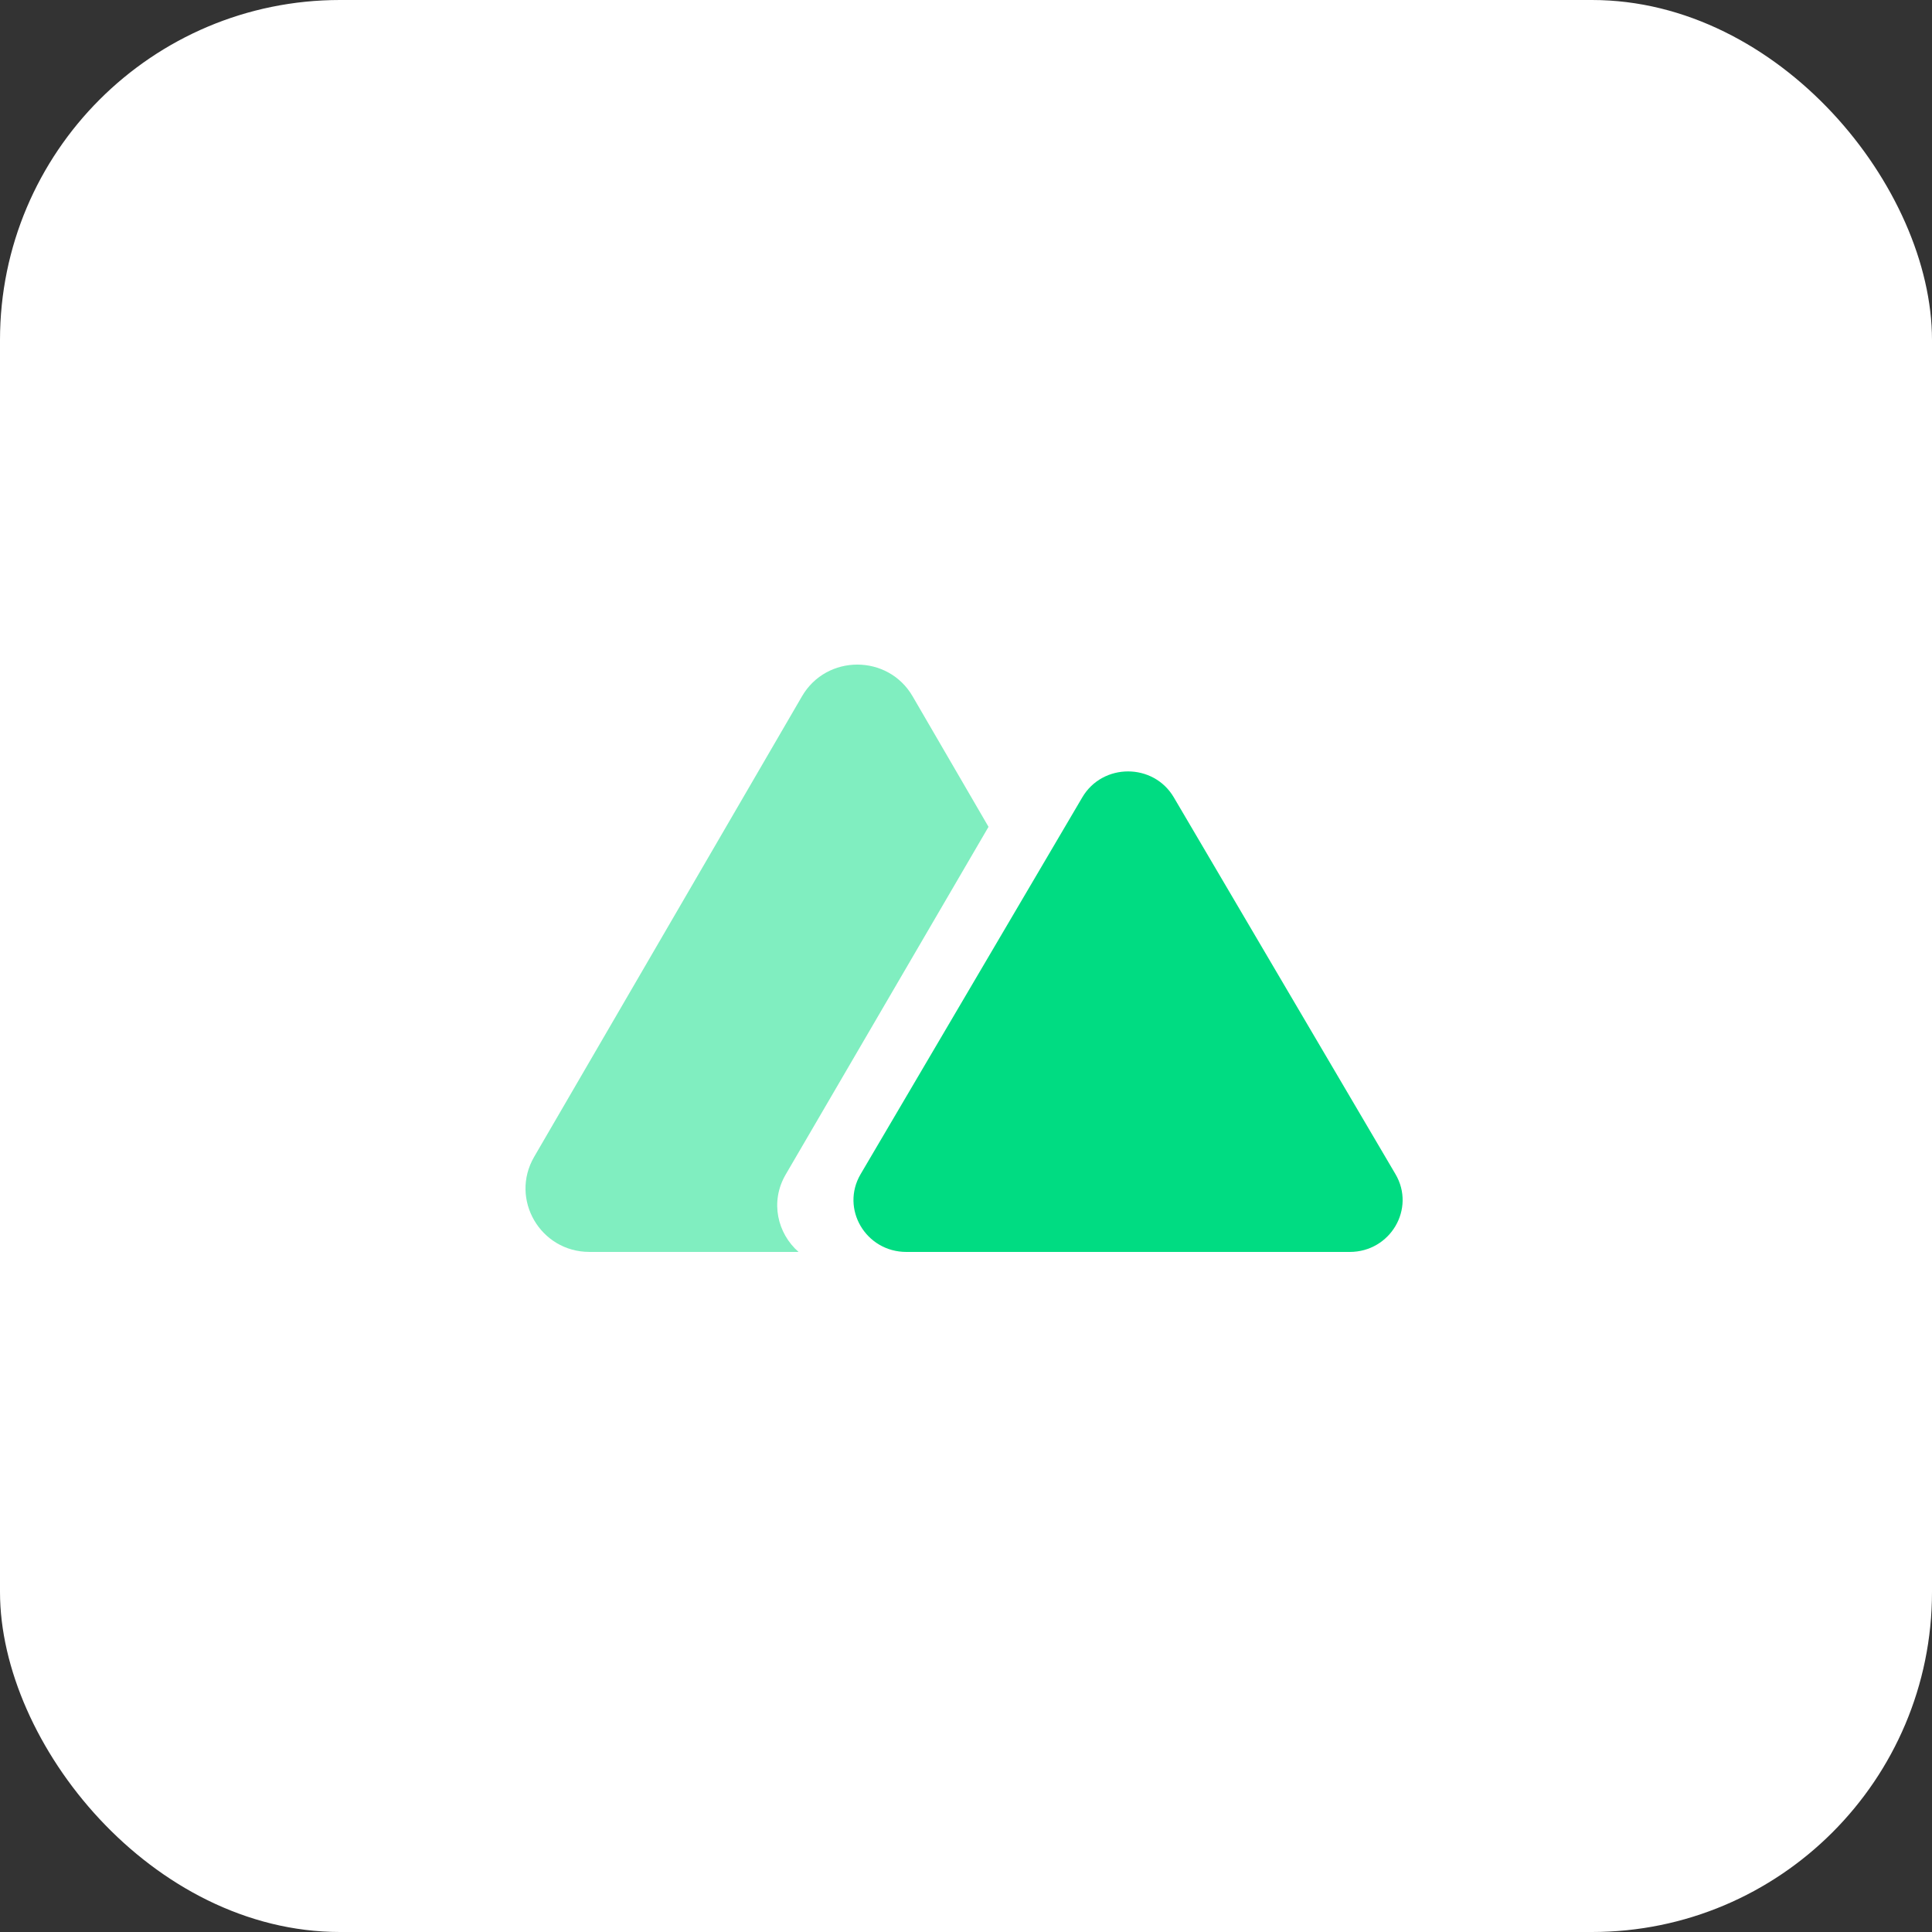
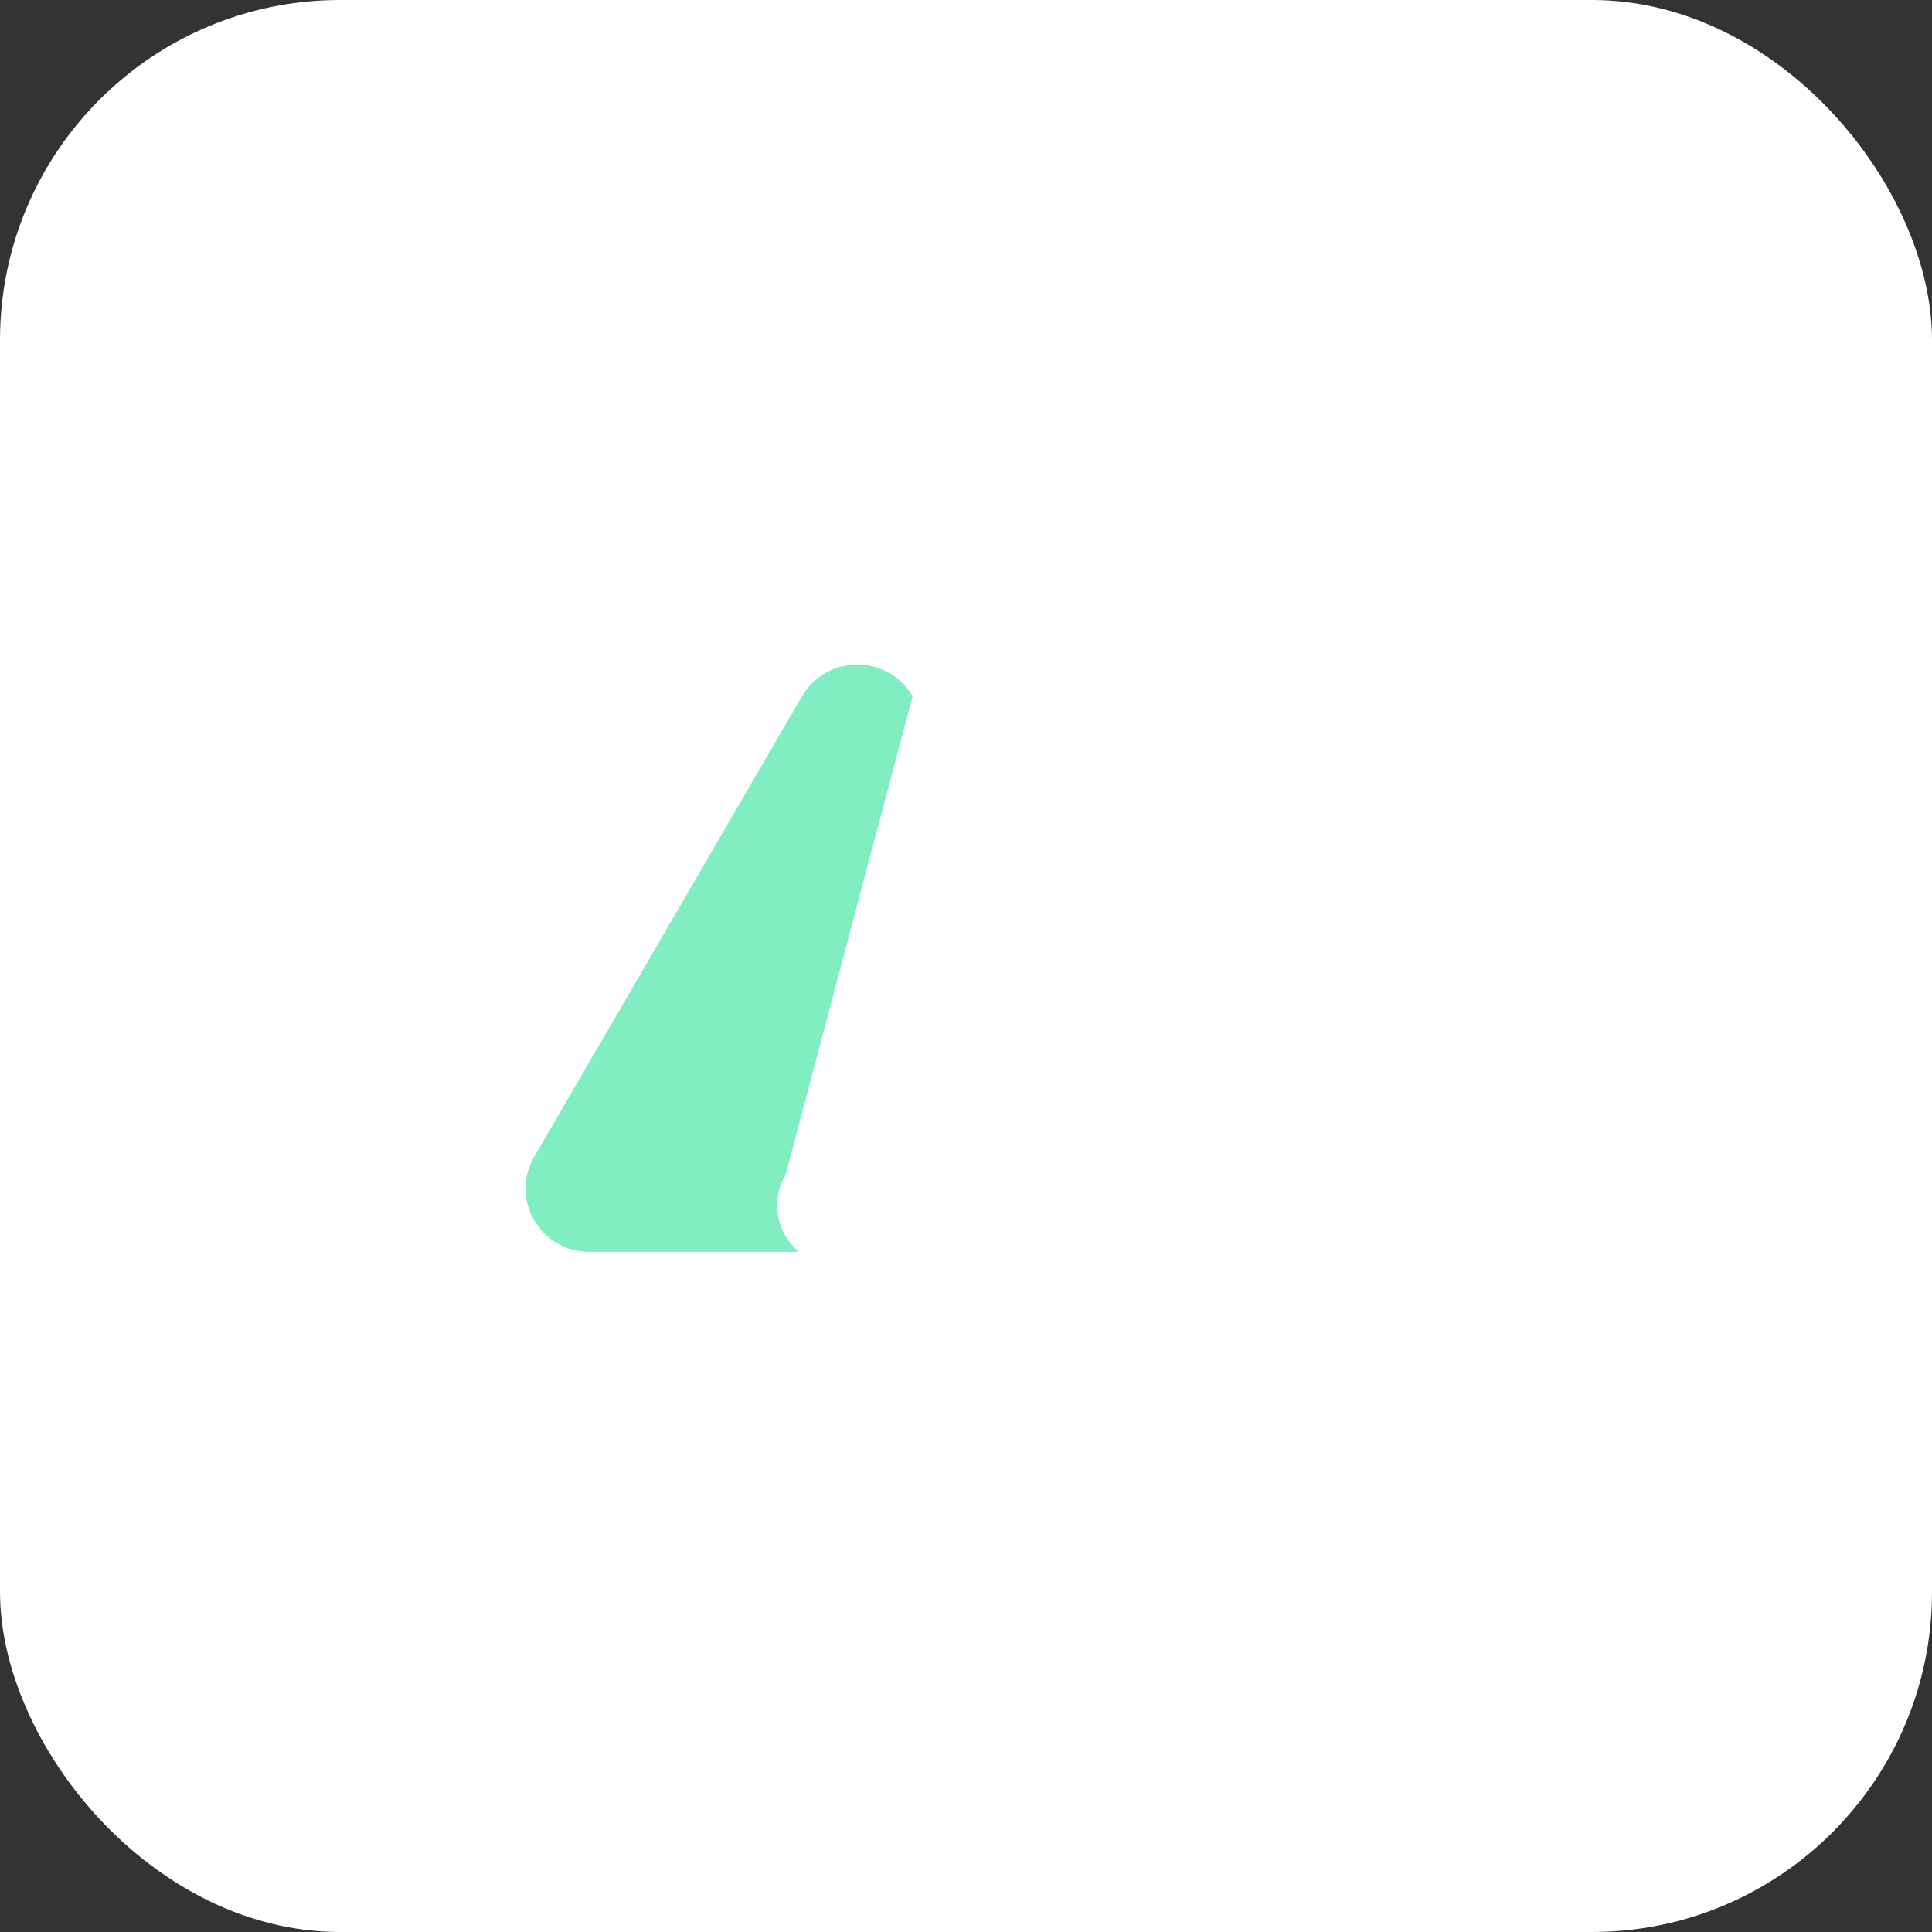
<svg xmlns="http://www.w3.org/2000/svg" width="125" height="125" viewBox="0 0 125 125" fill="none">
  <rect x="0" y="0" width="125" height="125" fill="#333333" stroke="none" />
  <rect width="125" height="125" rx="22" fill="white" />
-   <path d="M59.045 45.05C57.455 42.316 53.479 42.316 51.889 45.05L34.56 74.847C32.969 77.582 34.957 80.999 38.137 80.999H51.666C50.307 79.812 49.804 77.757 50.832 75.994L63.957 53.496L59.045 45.05Z" fill="#80EEC0" />
-   <path d="M70.024 51.588C71.34 49.351 74.629 49.351 75.945 51.588L90.287 75.967C91.603 78.204 89.958 81 87.326 81H58.643C56.011 81 54.366 78.204 55.682 75.967L70.024 51.588Z" fill="#00DC82" />
+   <path d="M59.045 45.05C57.455 42.316 53.479 42.316 51.889 45.05L34.56 74.847C32.969 77.582 34.957 80.999 38.137 80.999H51.666C50.307 79.812 49.804 77.757 50.832 75.994L59.045 45.05Z" fill="#80EEC0" />
</svg>